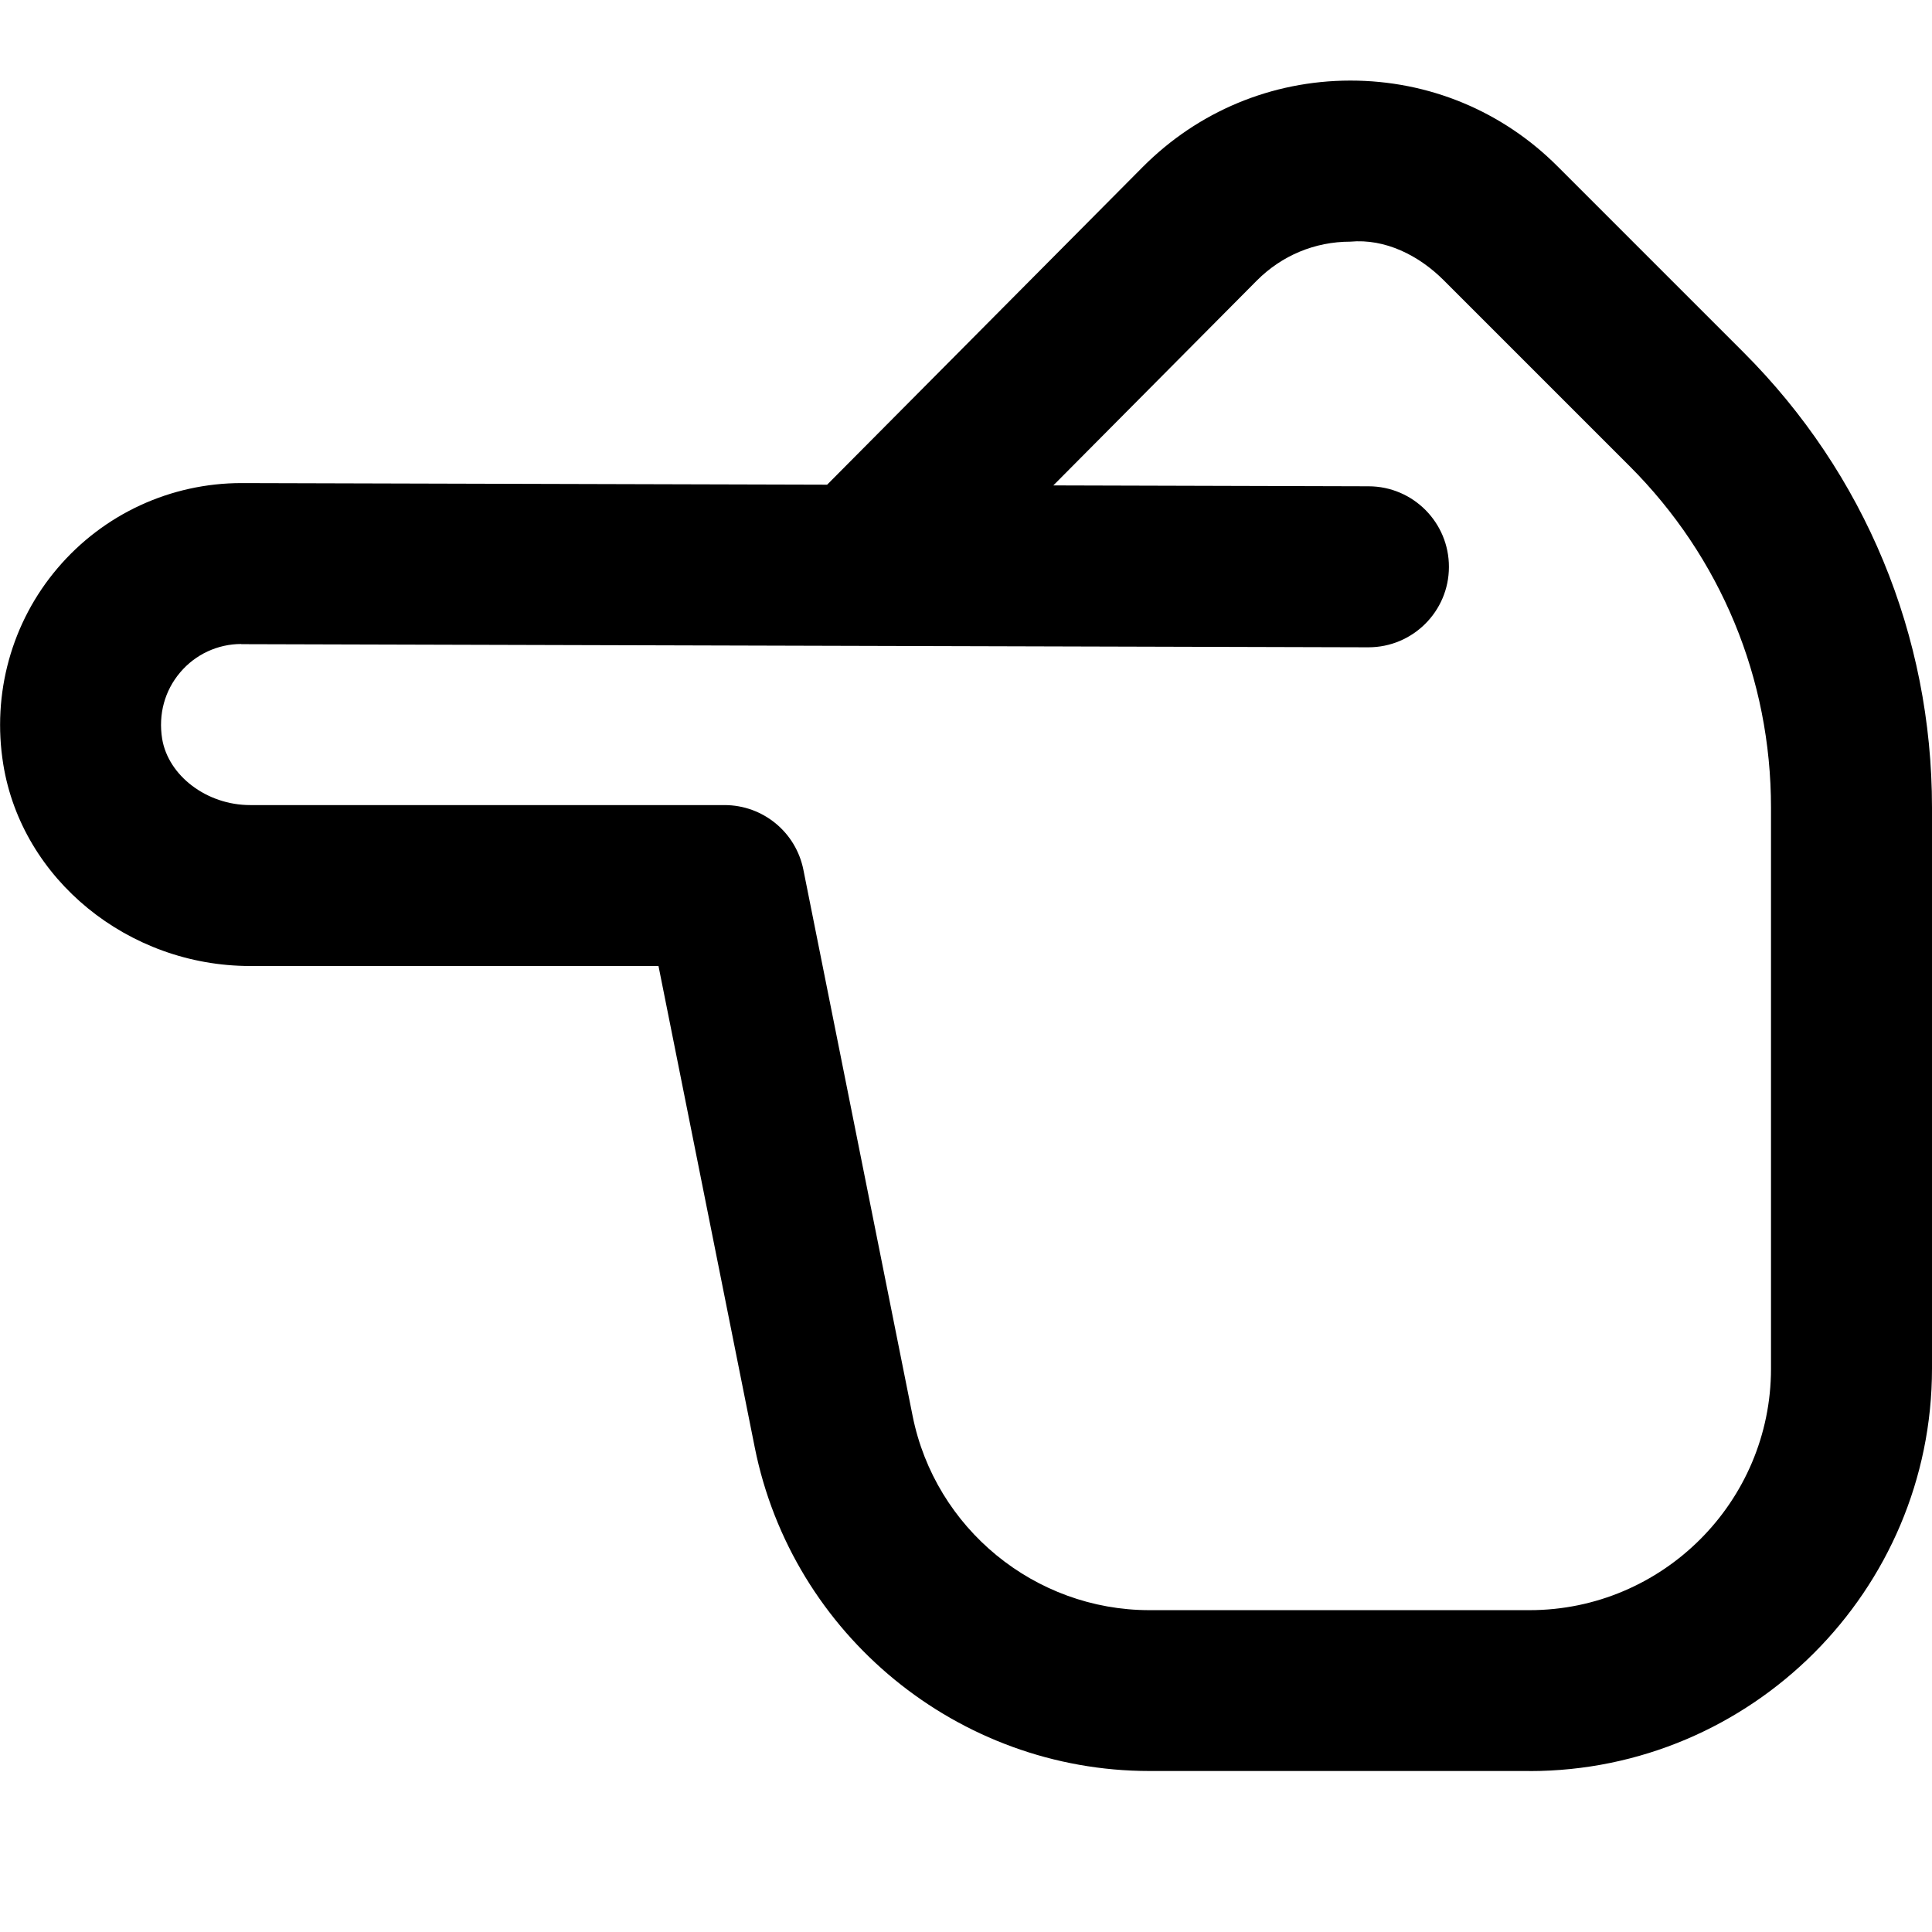
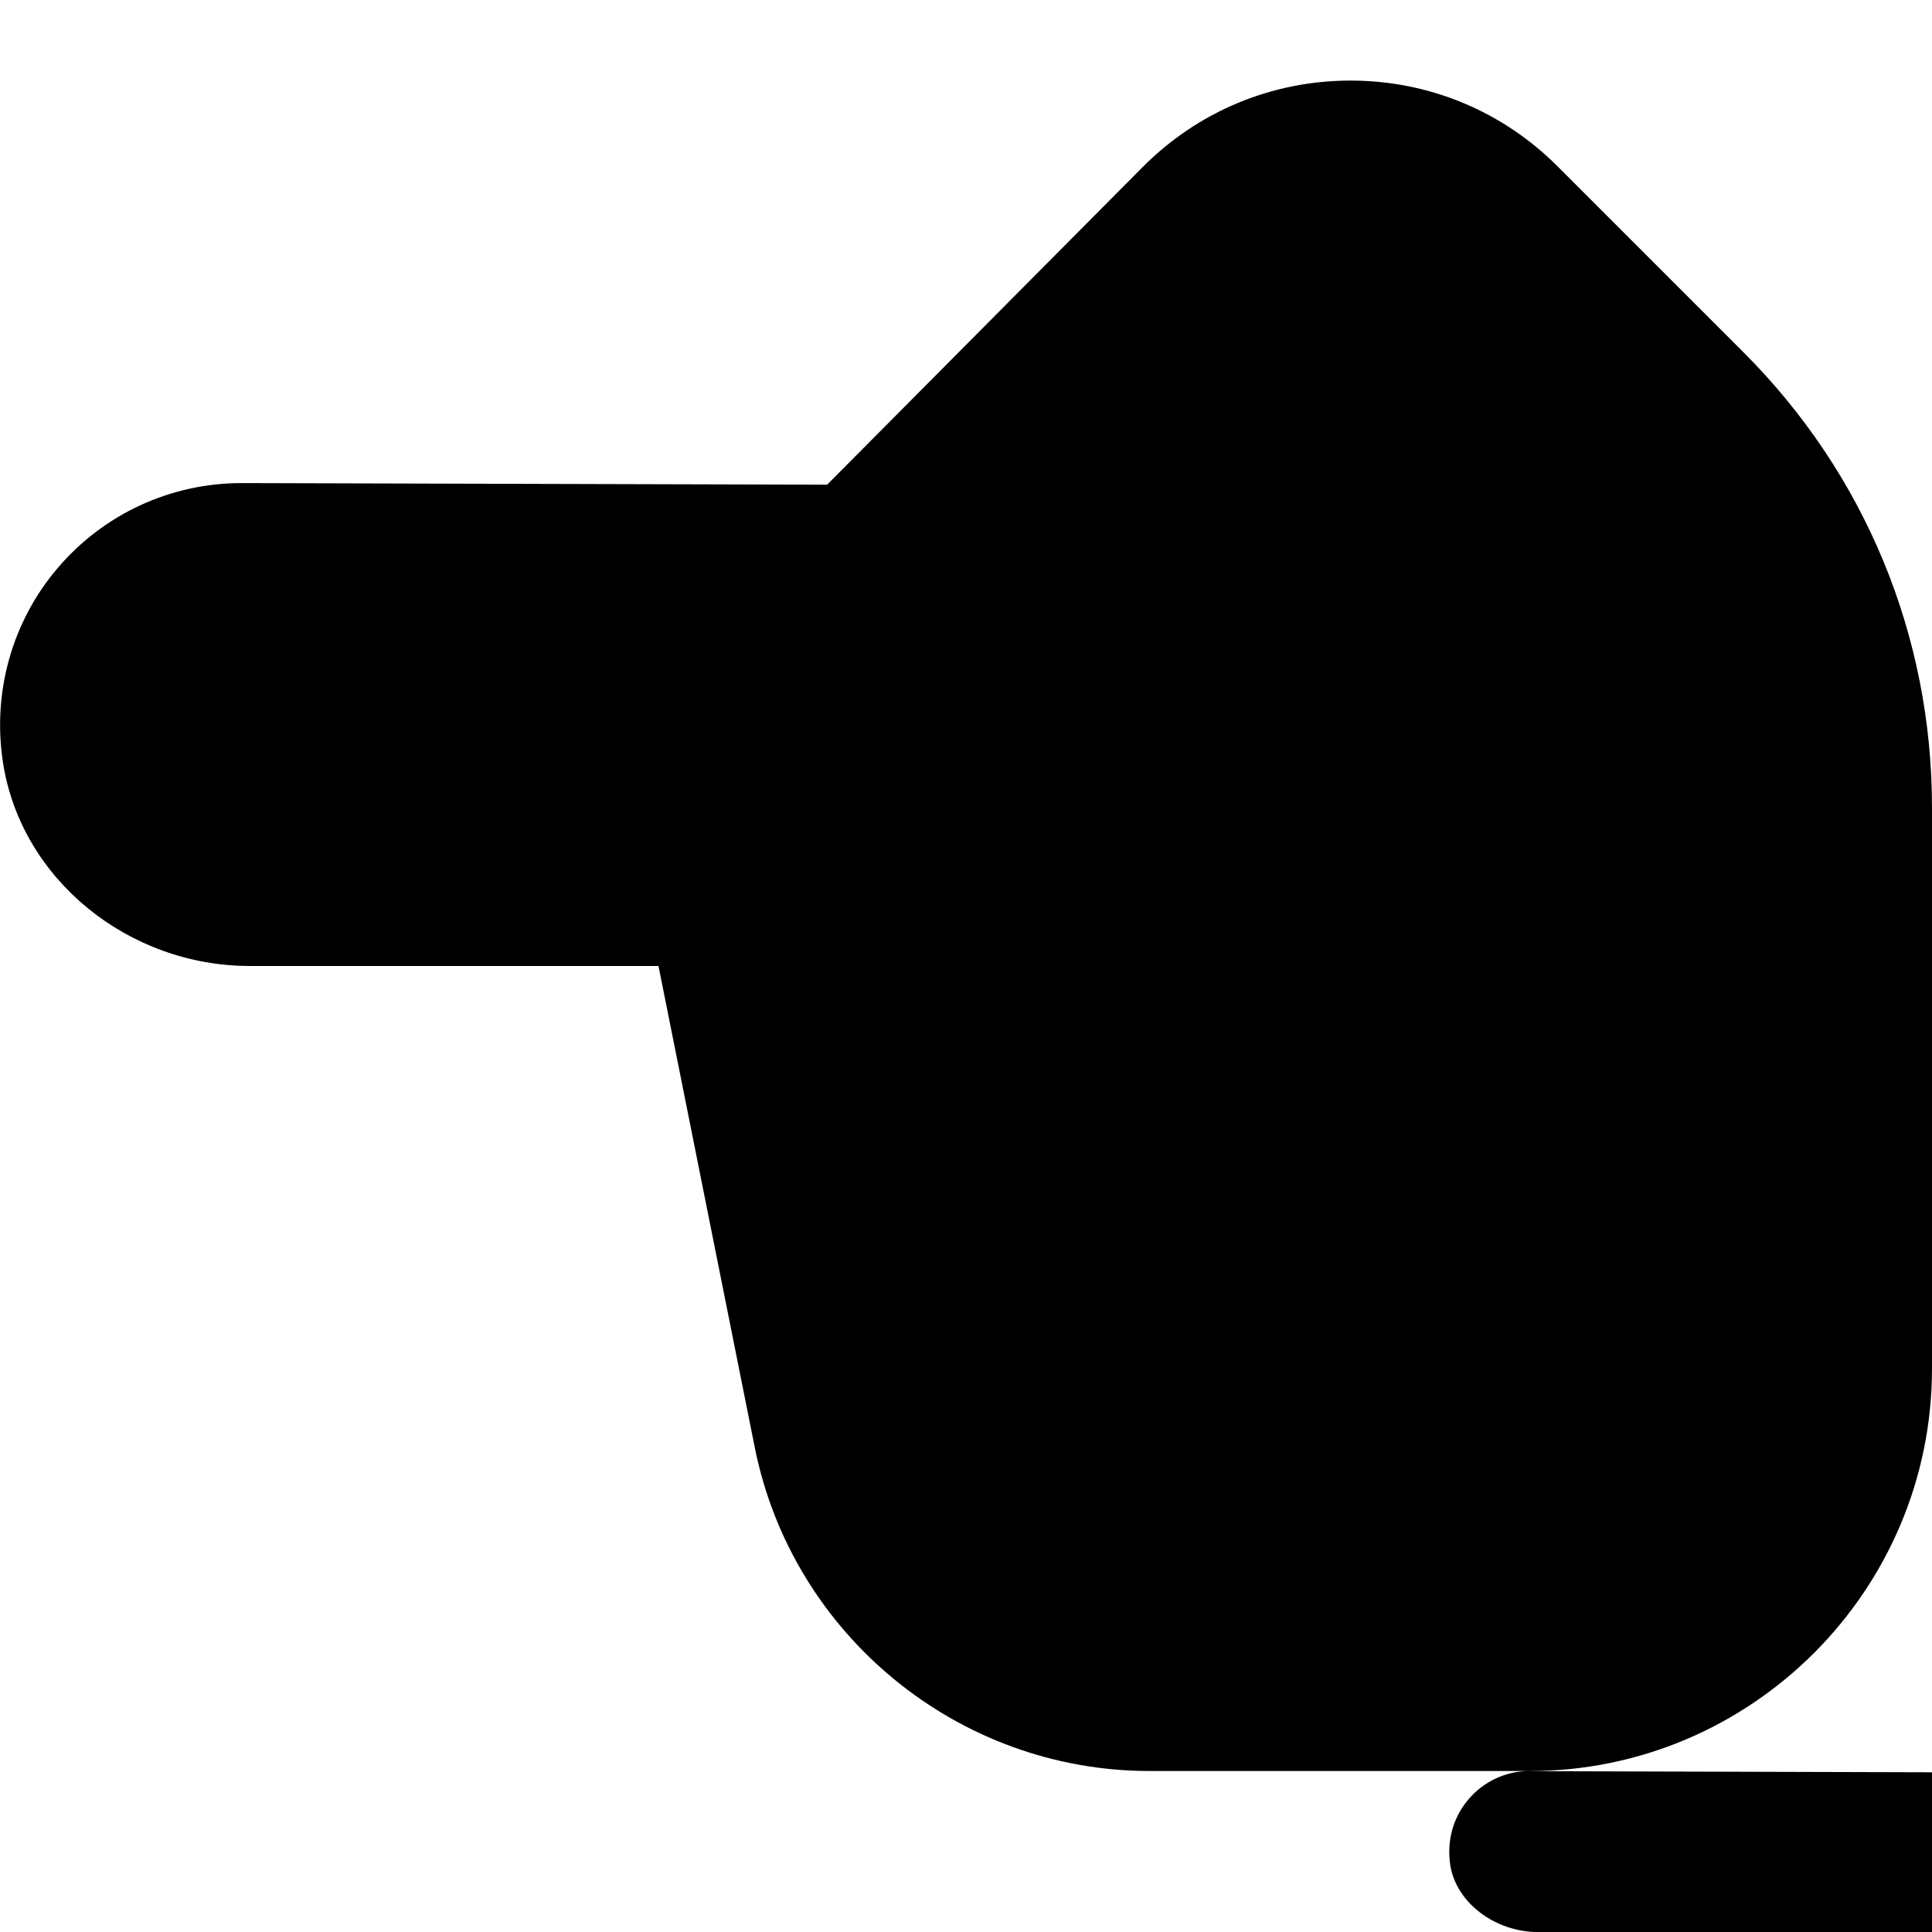
<svg xmlns="http://www.w3.org/2000/svg" id="Layer_1" data-name="Layer 1" viewBox="0 0 24 24" width="512" height="512">
-   <path d="M19,22h-4.721c-2.375,0-4.437-1.69-4.903-4.019l-1.196-5.981H3.107C1.591,12,.273,10.924,.041,9.497c-.143-.879,.103-1.768,.674-2.439,.571-.672,1.404-1.057,2.286-1.057l7.274,.02,3.919-3.945c.687-.691,1.602-1.073,2.576-1.075h.006c.972,0,1.886,.378,2.573,1.066l2.308,2.308c1.511,1.51,2.343,3.52,2.343,5.657v6.969c0,2.757-2.243,5-5,5ZM2.997,8c-.291,0-.569,.128-.759,.353-.193,.228-.272,.52-.224,.823,.076,.462,.556,.825,1.093,.825h5.893c.477,0,.887,.336,.98,.804l1.357,6.785c.28,1.397,1.517,2.412,2.942,2.412h4.721c1.654,0,3-1.346,3-3v-6.969c0-1.603-.624-3.11-1.757-4.243l-2.308-2.308c-.31-.31-.728-.52-1.162-.48-.439,0-.851,.172-1.161,.484l-2.527,2.544,3.917,.011c.552,.001,.999,.451,.997,1.003-.001,.551-.449,.997-1,.997h-.003l-14-.039Z" />
+   <path d="M19,22h-4.721c-2.375,0-4.437-1.69-4.903-4.019l-1.196-5.981H3.107C1.591,12,.273,10.924,.041,9.497c-.143-.879,.103-1.768,.674-2.439,.571-.672,1.404-1.057,2.286-1.057l7.274,.02,3.919-3.945c.687-.691,1.602-1.073,2.576-1.075h.006c.972,0,1.886,.378,2.573,1.066l2.308,2.308c1.511,1.51,2.343,3.52,2.343,5.657v6.969c0,2.757-2.243,5-5,5Zc-.291,0-.569,.128-.759,.353-.193,.228-.272,.52-.224,.823,.076,.462,.556,.825,1.093,.825h5.893c.477,0,.887,.336,.98,.804l1.357,6.785c.28,1.397,1.517,2.412,2.942,2.412h4.721c1.654,0,3-1.346,3-3v-6.969c0-1.603-.624-3.11-1.757-4.243l-2.308-2.308c-.31-.31-.728-.52-1.162-.48-.439,0-.851,.172-1.161,.484l-2.527,2.544,3.917,.011c.552,.001,.999,.451,.997,1.003-.001,.551-.449,.997-1,.997h-.003l-14-.039Z" />
</svg>